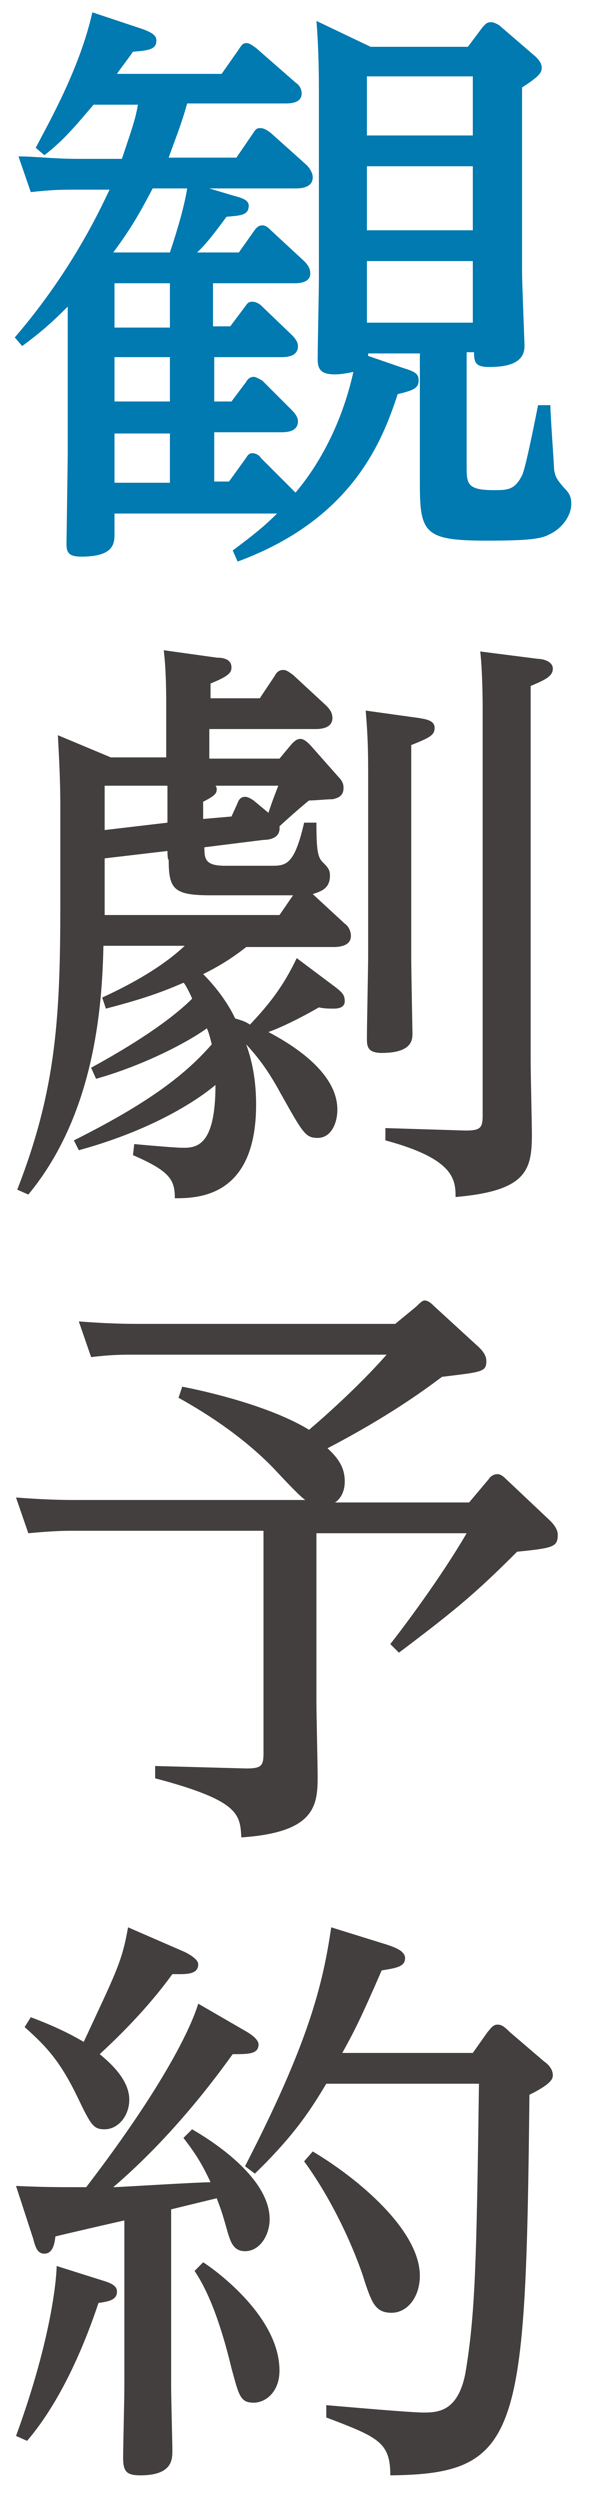
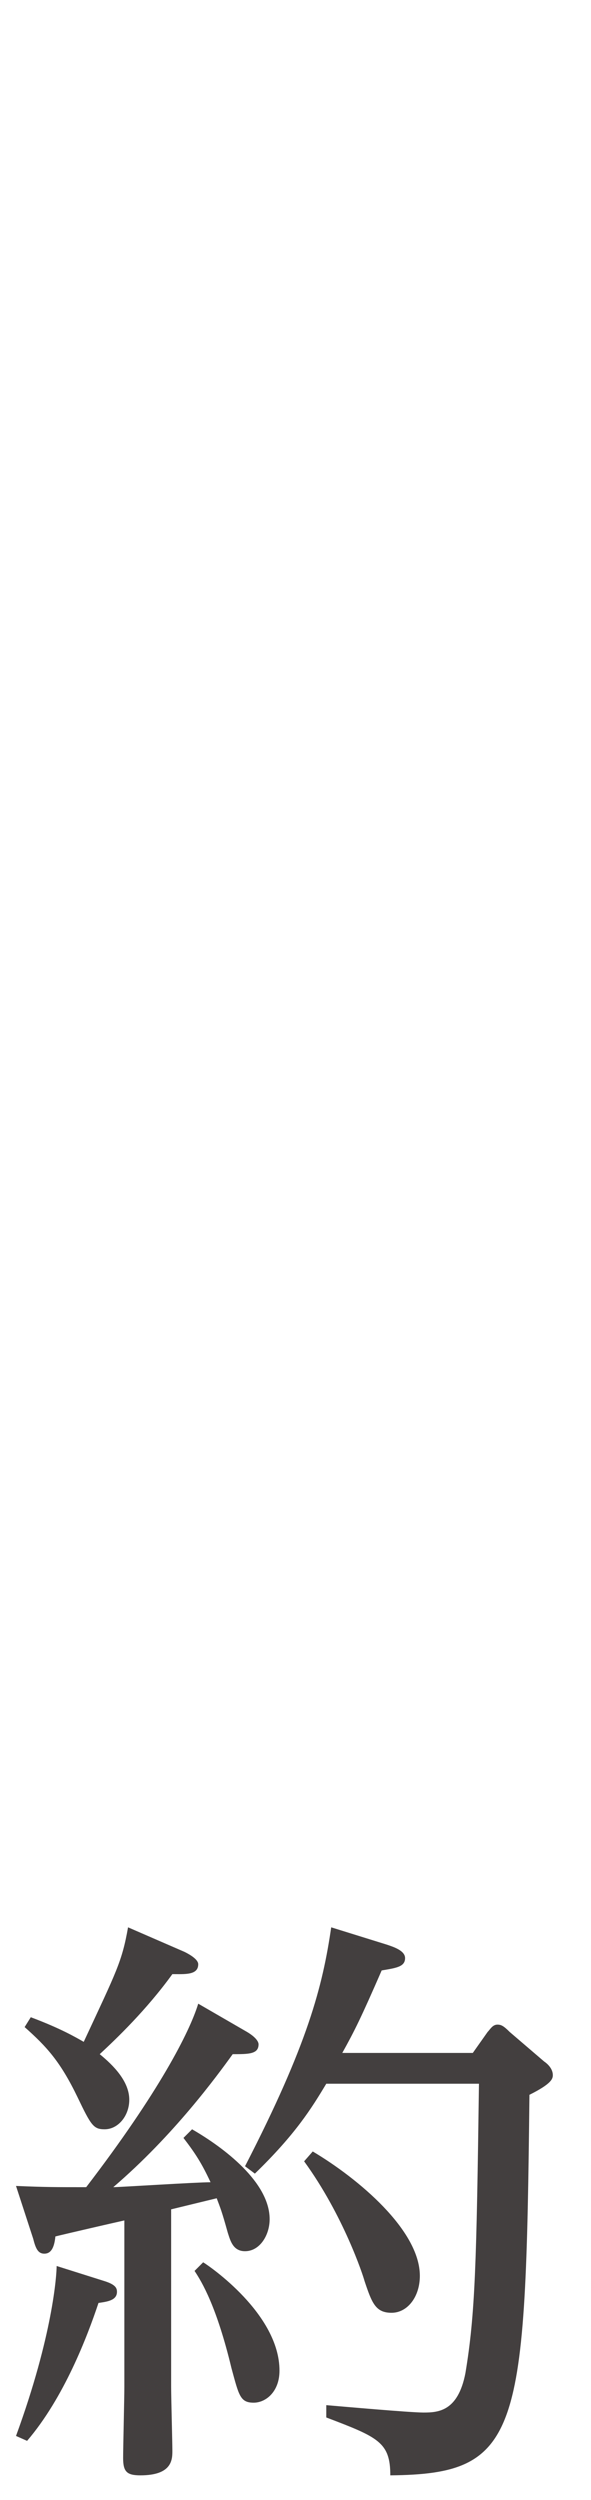
<svg xmlns="http://www.w3.org/2000/svg" version="1.1" id="レイヤー_1" x="0px" y="0px" width="48px" height="203px" viewBox="0 0 48 203" style="enable-background:new 0 0 48 203;" xml:space="preserve">
  <style type="text/css">
	.st0{fill:#007AB0;}
	.st1{fill:#433F3F;}
</style>
  <g>
    <g>
-       <path class="st0" d="M17.3,26.5h1.4l1.2-1.6c0.2-0.3,0.3-0.4,0.6-0.4c0.3,0,0.6,0.2,0.7,0.3l2.5,2.4c0.3,0.3,0.5,0.6,0.5,0.9    c0,0.9-1,0.9-1.4,0.9h-5.4v3.6h1.4L20,31c0.1-0.2,0.3-0.4,0.6-0.4c0.2,0,0.5,0.2,0.7,0.3l2.4,2.4c0.4,0.4,0.5,0.7,0.5,0.9    c0,0.9-1,0.9-1.4,0.9h-5.4v4h1.2l1.3-1.8c0.2-0.3,0.3-0.5,0.6-0.5c0.3,0,0.6,0.2,0.7,0.4L24,40c1.7-2,3.7-5.3,4.7-9.8    c-0.5,0.1-1,0.2-1.5,0.2c-1,0-1.4-0.3-1.4-1.2c0-1,0.1-5.6,0.1-6.5V7.5c0-1,0-3.4-0.2-5.8l4.4,2.1H38l1.2-1.6    c0.2-0.2,0.3-0.4,0.7-0.4c0.2,0,0.6,0.2,0.7,0.3l2.9,2.5C43.7,4.8,44,5.1,44,5.5s-0.2,0.7-1.6,1.6v15c0,0.9,0.2,5.7,0.2,6    c0,1.5-1.6,1.7-2.9,1.7c-1.1,0-1.2-0.4-1.2-1.2h-0.6V38c0,1.3,0.1,1.8,2.2,1.8c1.1,0,1.7,0,2.3-1.2c0.3-0.6,1.1-4.7,1.3-5.7h1    c0,0.8,0.3,4.8,0.3,5.2c0.1,0.7,0.3,0.9,0.8,1.5c0.4,0.4,0.6,0.7,0.6,1.3c0,1.1-0.9,2.1-1.8,2.5c-0.7,0.4-2,0.5-5.1,0.5    c-5,0-5.4-0.6-5.4-4.6V28.7h-4.2v0.2l2.9,1c1,0.3,1.2,0.5,1.2,1c0,0.6-0.4,0.8-1.7,1.1c-1.3,4-3.8,10.2-13,13.6l-0.4-0.9    c1.6-1.2,2.5-1.9,3.6-3H9.3v1.6c0,0.8,0,1.9-2.7,1.9c-1.1,0-1.2-0.4-1.2-1.1c0-0.1,0.1-6.7,0.1-7.2v-12c-1.3,1.3-2.2,2.1-3.7,3.2    l-0.6-0.7c4.9-5.7,7.2-11,7.7-12H6.1c-1,0-1.8,0-3.6,0.2l-1-2.9c1.3,0,2.9,0.2,4.8,0.2h3.6c0.8-2.4,1.1-3.2,1.3-4.4H7.6    c-1.2,1.4-2.4,2.9-4,4.1L2.9,12C4,9.9,6.5,5.5,7.5,1l3.9,1.3c1.2,0.4,1.3,0.7,1.3,1c0,0.7-0.6,0.8-1.9,0.9c-0.7,1-0.9,1.2-1.3,1.8    H18l1.4-2c0.2-0.3,0.3-0.5,0.6-0.5c0.3,0,0.5,0.2,0.8,0.4L24,6.7c0.3,0.2,0.5,0.5,0.5,0.9c0,0.8-1,0.8-1.3,0.8h-8    c-0.5,1.8-0.9,2.7-1.5,4.4h5.5l1.3-1.9c0.2-0.3,0.3-0.5,0.6-0.5s0.5,0.1,0.9,0.4l2.9,2.6c0.2,0.2,0.5,0.6,0.5,1    c0,0.9-1.1,0.9-1.4,0.9h-7l2,0.6c0.8,0.2,1.2,0.4,1.2,0.8c0,0.8-0.7,0.8-1.8,0.9c-0.6,0.8-1.6,2.2-2.4,2.9h3.4l1.2-1.7    c0.2-0.3,0.4-0.5,0.7-0.5c0.3,0,0.5,0.2,0.7,0.4l2.7,2.5c0.4,0.4,0.5,0.7,0.5,1c0,0.8-1,0.8-1.3,0.8h-6.6L17.3,26.5L17.3,26.5z     M13.8,20.5c0.7-2.1,1.2-3.9,1.4-5.2h-2.8c-1.1,2.1-1.8,3.3-3.2,5.2H13.8z M13.8,23H9.3v3.6h4.5V23z M13.8,29H9.3v3.6h4.5V29z     M13.8,35.2H9.3v4h4.5V35.2z M29.8,6.2V11h8.6V6.2H29.8z M29.8,13.5v5.2h8.6v-5.2C38.3,13.5,29.8,13.5,29.8,13.5z M29.8,21.2v5    h8.6v-5H29.8z" />
-       <path class="st1" d="M27.3,80.2c0.5,0.4,0.7,0.6,0.7,1.1c0,0.6-0.7,0.6-0.9,0.6c-0.3,0-0.8,0-1.2-0.1c-1.9,1.1-3.5,1.8-4.1,2    c1.5,0.8,5.6,3.1,5.6,6.3c0,1.1-0.5,2.3-1.6,2.3c-1,0-1.2-0.4-3-3.6c-1.3-2.4-2.2-3.3-2.8-4c0.3,0.9,0.8,2.4,0.8,4.9    c0,7.5-4.7,7.6-6.6,7.6c0-1.5-0.4-2.2-3.4-3.5l0.1-0.9c2.2,0.2,3.5,0.3,4,0.3c1.1,0,2.6-0.2,2.6-5.1c-1.3,1.1-4.9,3.6-11.1,5.3    L6,92.6c6.2-3.1,9.1-5.4,11.2-7.8c-0.2-0.8-0.3-1.1-0.4-1.3c-1.5,1.1-5.1,3-9,4.1l-0.4-0.9c4.4-2.4,6.9-4.3,8.2-5.6    c0-0.1-0.6-1.3-0.7-1.3c-1.6,0.7-3.2,1.3-6.3,2.1L8.3,81c2.4-1.1,4.9-2.5,6.7-4.2H8.4C8.3,82,7.6,90.6,2.3,97l-0.9-0.4    c3.2-8.2,3.5-14.1,3.5-23.5v-7.5c0-2.2-0.1-4-0.2-5.9L9,61.5h4.5v-3.8c0-1.4,0-3.2-0.2-4.9l4.3,0.6c0.5,0,1.2,0.1,1.2,0.8    c0,0.4-0.2,0.7-1.7,1.3v1.2h4l1.2-1.8c0.1-0.2,0.3-0.5,0.7-0.5c0.3,0,0.5,0.2,0.8,0.4l2.7,2.5c0.3,0.3,0.5,0.6,0.5,1    c0,0.9-1.1,0.9-1.4,0.9H17v2.4h5.7l1-1.2c0.2-0.2,0.4-0.4,0.7-0.4c0.3,0,0.6,0.3,0.8,0.5l2.3,2.6c0.4,0.4,0.4,0.7,0.4,0.9    c0,0.6-0.4,0.8-0.9,0.9c-0.5,0-1.4,0.1-1.9,0.1c-0.4,0.3-2.1,1.8-2.4,2.1c0.1,0.9-0.7,1.1-1.3,1.1l-4.8,0.6c0,1,0.1,1.5,1.7,1.5    H22c1.2,0,1.9,0,2.7-3.5h1c0,2.2,0.1,2.8,0.5,3.2c0.4,0.4,0.6,0.6,0.6,1.1c0,1.1-0.8,1.3-1.4,1.5L28,75c0.3,0.2,0.5,0.6,0.5,1    c0,0.8-0.9,0.9-1.4,0.9H20c-1.4,1.1-2.5,1.7-3.5,2.2c0.3,0.3,1.7,1.7,2.6,3.6c0.7,0.2,0.9,0.3,1.2,0.5c1.6-1.7,2.7-3.1,3.8-5.4    L27.3,80.2z M8.5,63.8v3.6l5.1-0.6c0-1,0-2.3,0-3C13.5,63.8,8.5,63.8,8.5,63.8z M13.6,69.1l-5.1,0.6v4.6h14.2l1.1-1.6    c-1,0-1.1,0-1.7,0h-5c-3,0-3.4-0.5-3.4-2.9C13.6,69.9,13.6,69.1,13.6,69.1z M16.5,66.5l2.3-0.2l0.5-1.1c0.1-0.3,0.3-0.5,0.6-0.5    c0.2,0,0.4,0.1,0.7,0.3l1.2,1c0.4-1.2,0.5-1.4,0.8-2.2h-5.1c0.1,0.1,0.1,0.2,0.1,0.3c0,0.3-0.1,0.5-1.1,1V66.5L16.5,66.5z     M34,58.3c0.6,0.1,1.3,0.2,1.3,0.8s-0.4,0.8-1.9,1.4v17.2c0,1,0.1,6.2,0.1,6.2c0,0.5,0,1.6-2.5,1.6c-1.2,0-1.2-0.6-1.2-1.2    c0-1.1,0.1-5.7,0.1-6.7V63.2c0-1.8,0-3.2-0.2-5.5L34,58.3z M43.7,53.5c0.4,0,1.2,0.2,1.2,0.8s-0.6,0.9-1.8,1.4v30.5    c0,1,0.1,5.1,0.1,5.9c0,2.9-0.4,4.6-6.2,5.1c0-1.4-0.1-3.1-5.7-4.6v-1l6.5,0.2c1.2,0,1.4-0.2,1.4-1.2v-33c0-2.1-0.1-4-0.2-4.7    L43.7,53.5z" />
-       <path class="st1" d="M33.8,106.1c0.3-0.3,0.5-0.5,0.7-0.5c0.3,0,0.6,0.3,0.8,0.5l3.6,3.3c0.2,0.2,0.6,0.6,0.6,1.1    c0,0.9-0.3,0.9-3.6,1.3c-1.6,1.2-4.5,3.3-9.3,5.8c1.1,1,1.4,1.8,1.4,2.7c0,1.1-0.6,1.6-0.8,1.7h10.9l1.6-1.9    c0.1-0.2,0.4-0.4,0.7-0.4c0.2,0,0.4,0.1,0.7,0.4l3.6,3.4c0.1,0.1,0.6,0.6,0.6,1.1c0,1-0.3,1.1-3.3,1.4c-3.5,3.5-5.1,4.8-9.6,8.2    l-0.7-0.7c1.1-1.4,4.1-5.4,6.2-9H25.7v13.7c0,1,0.1,5.2,0.1,6.1c0,2.4-0.3,4.5-6.2,4.9c-0.1-1.9-0.2-3-7-4.8v-1l7.4,0.2    c1.2,0,1.4-0.2,1.4-1.2v-18.1H5.8c-1.2,0-2.4,0.1-3.5,0.2l-1-2.9c1.4,0.1,2.9,0.2,4.8,0.2h18.7c-0.5-0.3-2.4-2.4-2.8-2.8    c-2.2-2.2-4.8-4-7.5-5.5l0.3-0.9c2.1,0.4,7.2,1.6,10.3,3.5c1.3-1.1,4.1-3.6,6.3-6.1H10.9c-0.9,0-1.9,0-3.5,0.2l-1-2.9    c1.3,0.1,2.9,0.2,4.8,0.2h20.9L33.8,106.1z" />
      <path class="st1" d="M19.9,164.9c0.9,0.5,1.1,0.9,1.1,1.1c0,0.8-0.8,0.8-2.1,0.8c-1.3,1.8-4.8,6.6-9.7,10.8c0.5,0,6.7-0.4,7.9-0.4    c-0.7-1.5-1.2-2.3-2.2-3.6l0.7-0.7c2.6,1.5,6.3,4.3,6.3,7.3c0,1.3-0.8,2.6-2,2.6c-1,0-1.2-0.9-1.4-1.5c-0.5-1.8-0.6-2-0.9-2.8    l-3.7,0.9v14.4c0,0.9,0.1,4.5,0.1,5.2s0,2-2.6,2c-1.1,0-1.4-0.3-1.4-1.4c0-0.9,0.1-4.9,0.1-5.8v-13.5c-0.9,0.2-4.8,1.1-5.6,1.3    c-0.1,1-0.4,1.4-0.9,1.4s-0.7-0.4-0.9-1.2l-1.4-4.3c2.4,0.1,3.2,0.1,5.7,0.1c5.9-7.7,8.4-12.6,9.1-14.9L19.9,164.9z M8.4,185.2    c1,0.3,1.1,0.6,1.1,0.9c0,0.7-0.8,0.8-1.5,0.9c-0.9,2.7-2.8,7.7-5.8,11.2l-0.9-0.4c3-8.2,3.3-13.1,3.3-13.8L8.4,185.2z M2.5,163.8    c2.4,0.9,3.6,1.6,4.3,2c2.7-5.8,3.1-6.5,3.6-9.3l4.6,2c0.4,0.2,1.1,0.6,1.1,1c0,0.9-1.1,0.8-2.1,0.8c-2.1,2.9-4.5,5.2-5.9,6.5    c1.1,0.9,2.4,2.2,2.4,3.7c0,1.3-0.9,2.4-2,2.4c-0.9,0-1.1-0.3-2.2-2.6c-1.4-2.9-2.5-4.1-4.3-5.7L2.5,163.8z M16.5,183.7    c0.5,0.3,6.2,4.2,6.2,8.8c0,1.7-1.1,2.6-2.1,2.6c-1.1,0-1.2-0.6-1.8-2.8c-1.2-5-2.4-7-3-7.9L16.5,183.7z M39.6,165    c0.2-0.2,0.4-0.6,0.8-0.6c0.3,0,0.5,0.1,1,0.6l2.8,2.4c0.3,0.2,0.7,0.6,0.7,1.1c0,0.3-0.1,0.7-1.9,1.6    c-0.3,27.6-0.7,30.8-11.3,30.9c0-2.7-1-3.1-5.2-4.7v-1c1.2,0.1,6.8,0.6,7.9,0.6c1.2,0,2.8-0.1,3.4-3.2c0.8-4.8,0.9-8.9,1.1-23.5    H26.5c-1.2,2-2.5,4.1-5.8,7.3l-0.8-0.6c5.1-9.9,6.3-14.6,7-19.4l4.5,1.4c0.6,0.2,1.5,0.5,1.5,1.1c0,0.7-0.7,0.8-1.9,1    c-1.7,3.9-2.2,4.9-3.2,6.7h10.6L39.6,165z M25.4,174.7c3.7,2.2,8.7,6.4,8.7,10.1c0,1.7-1,3-2.3,3s-1.6-0.8-2.2-2.6    c-0.1-0.4-1.7-5.3-4.9-9.7L25.4,174.7z" />
    </g>
  </g>
</svg>